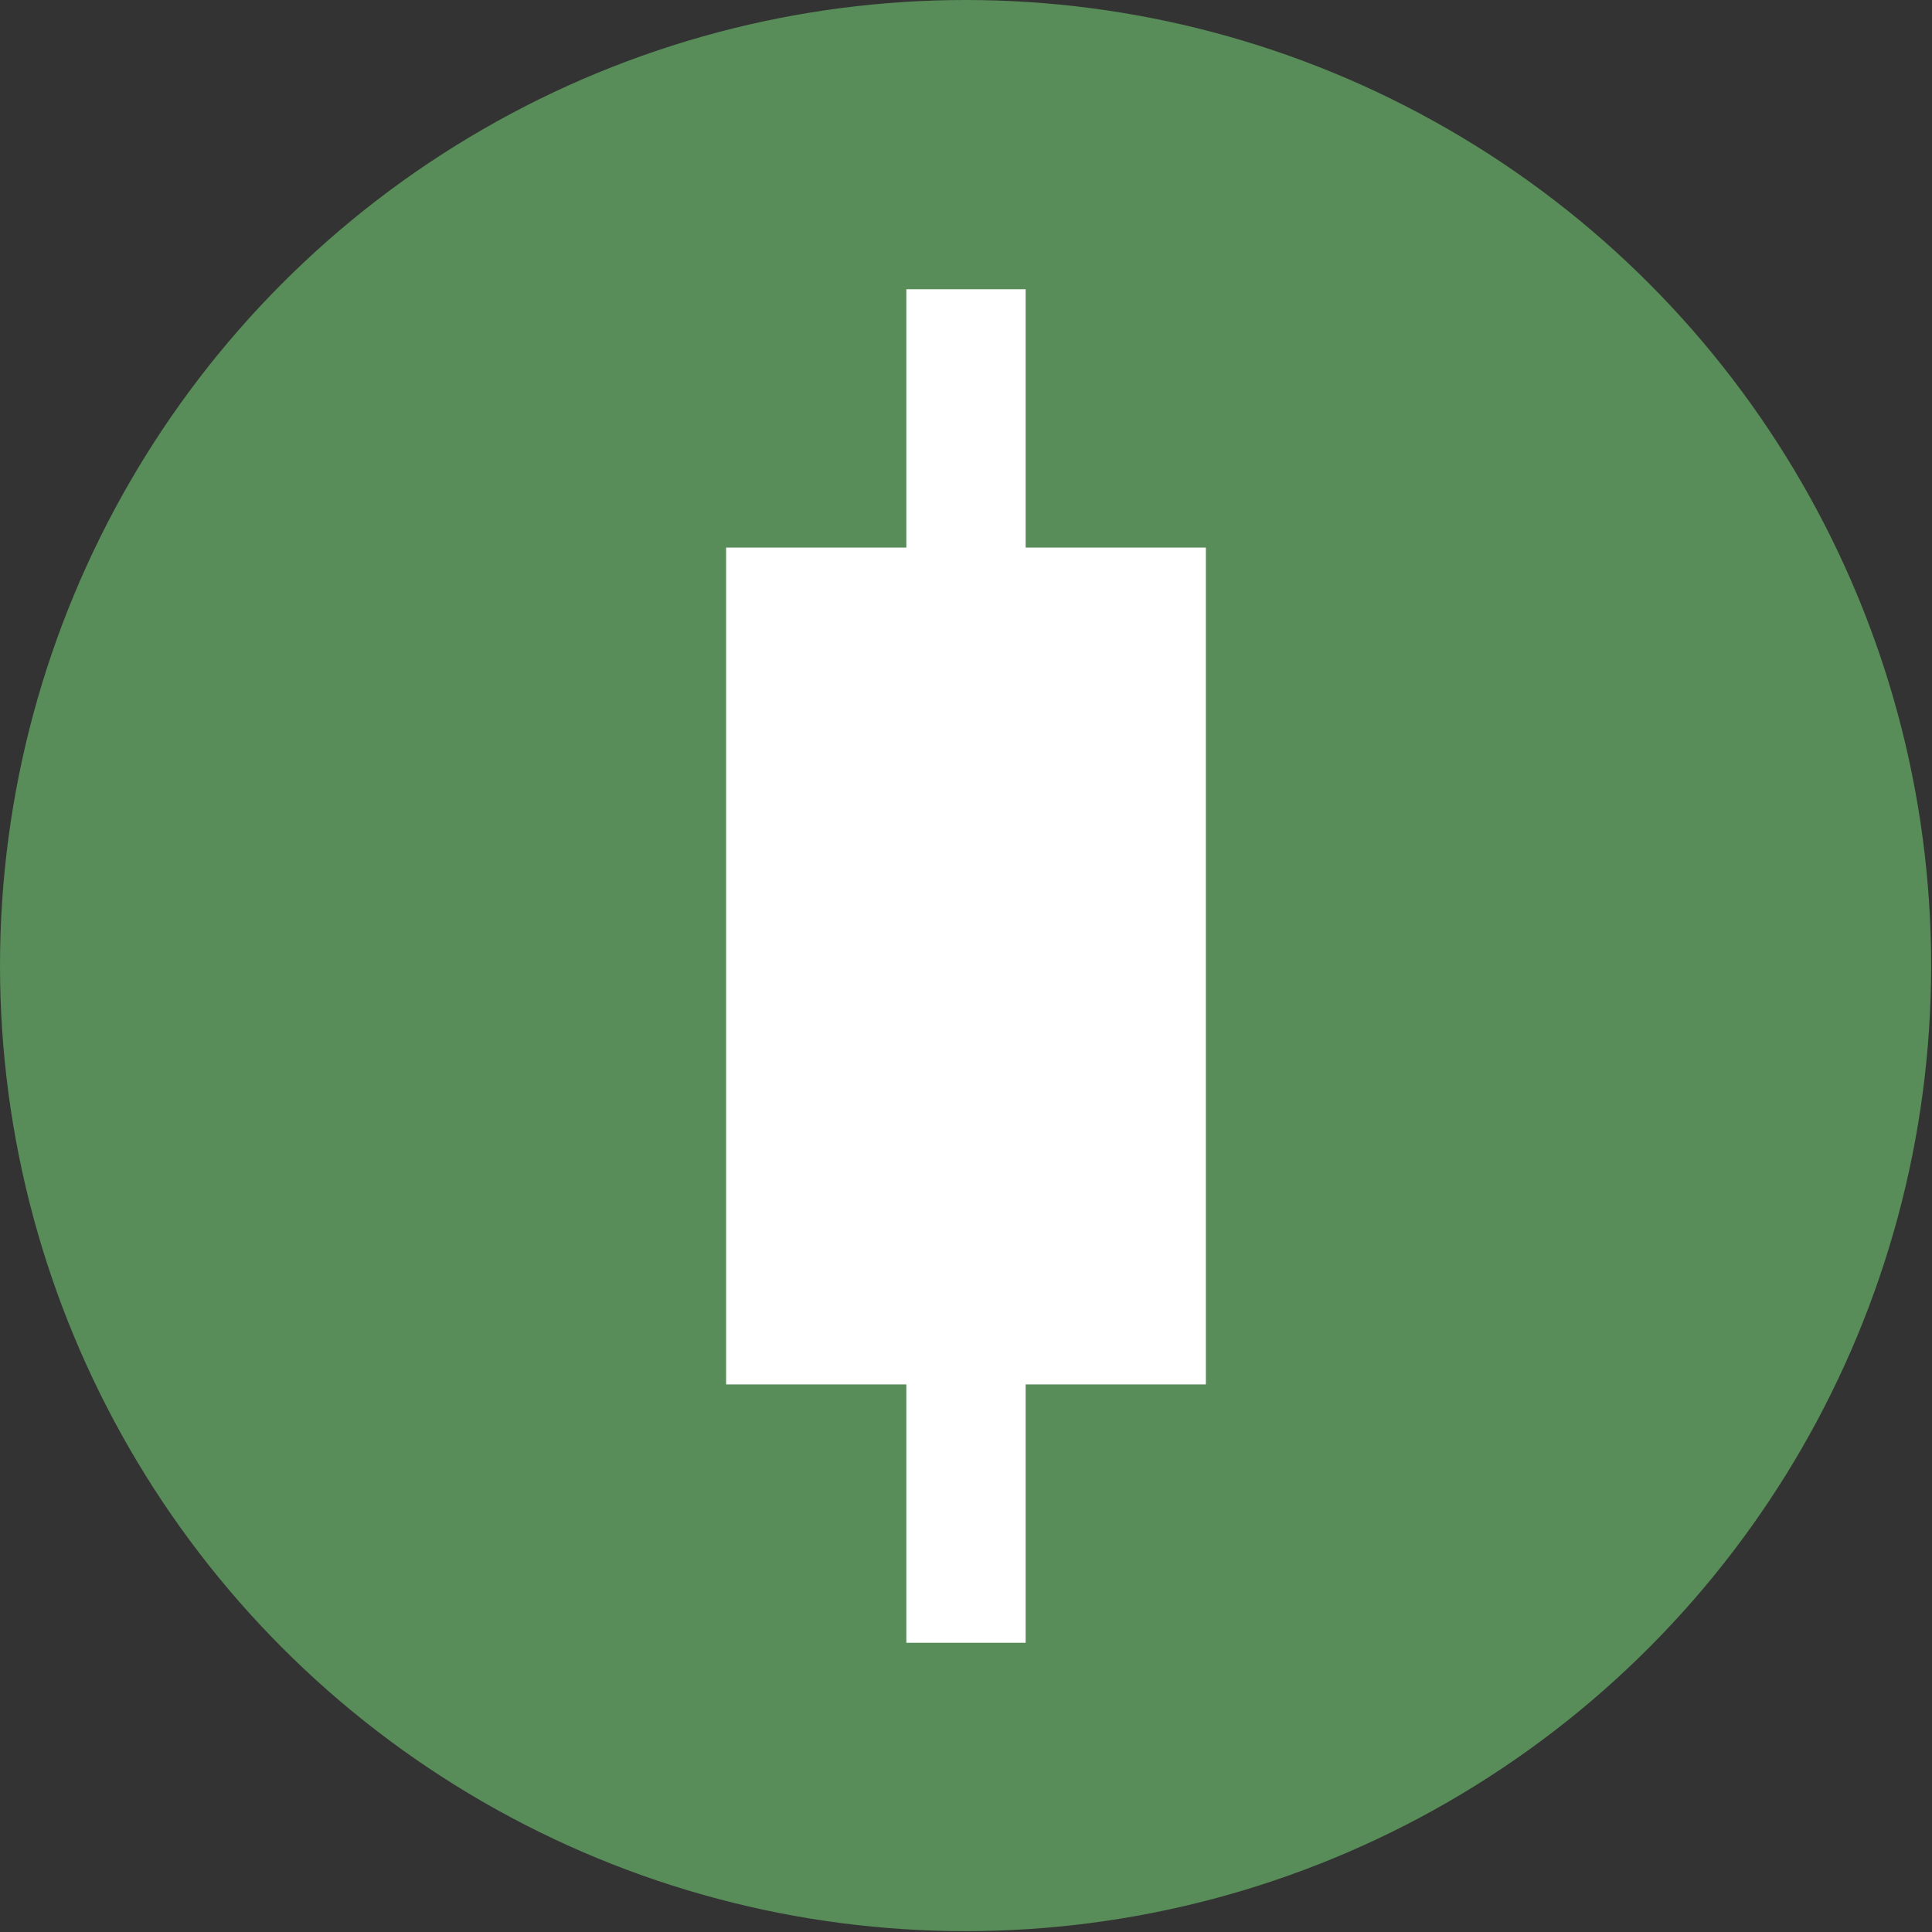
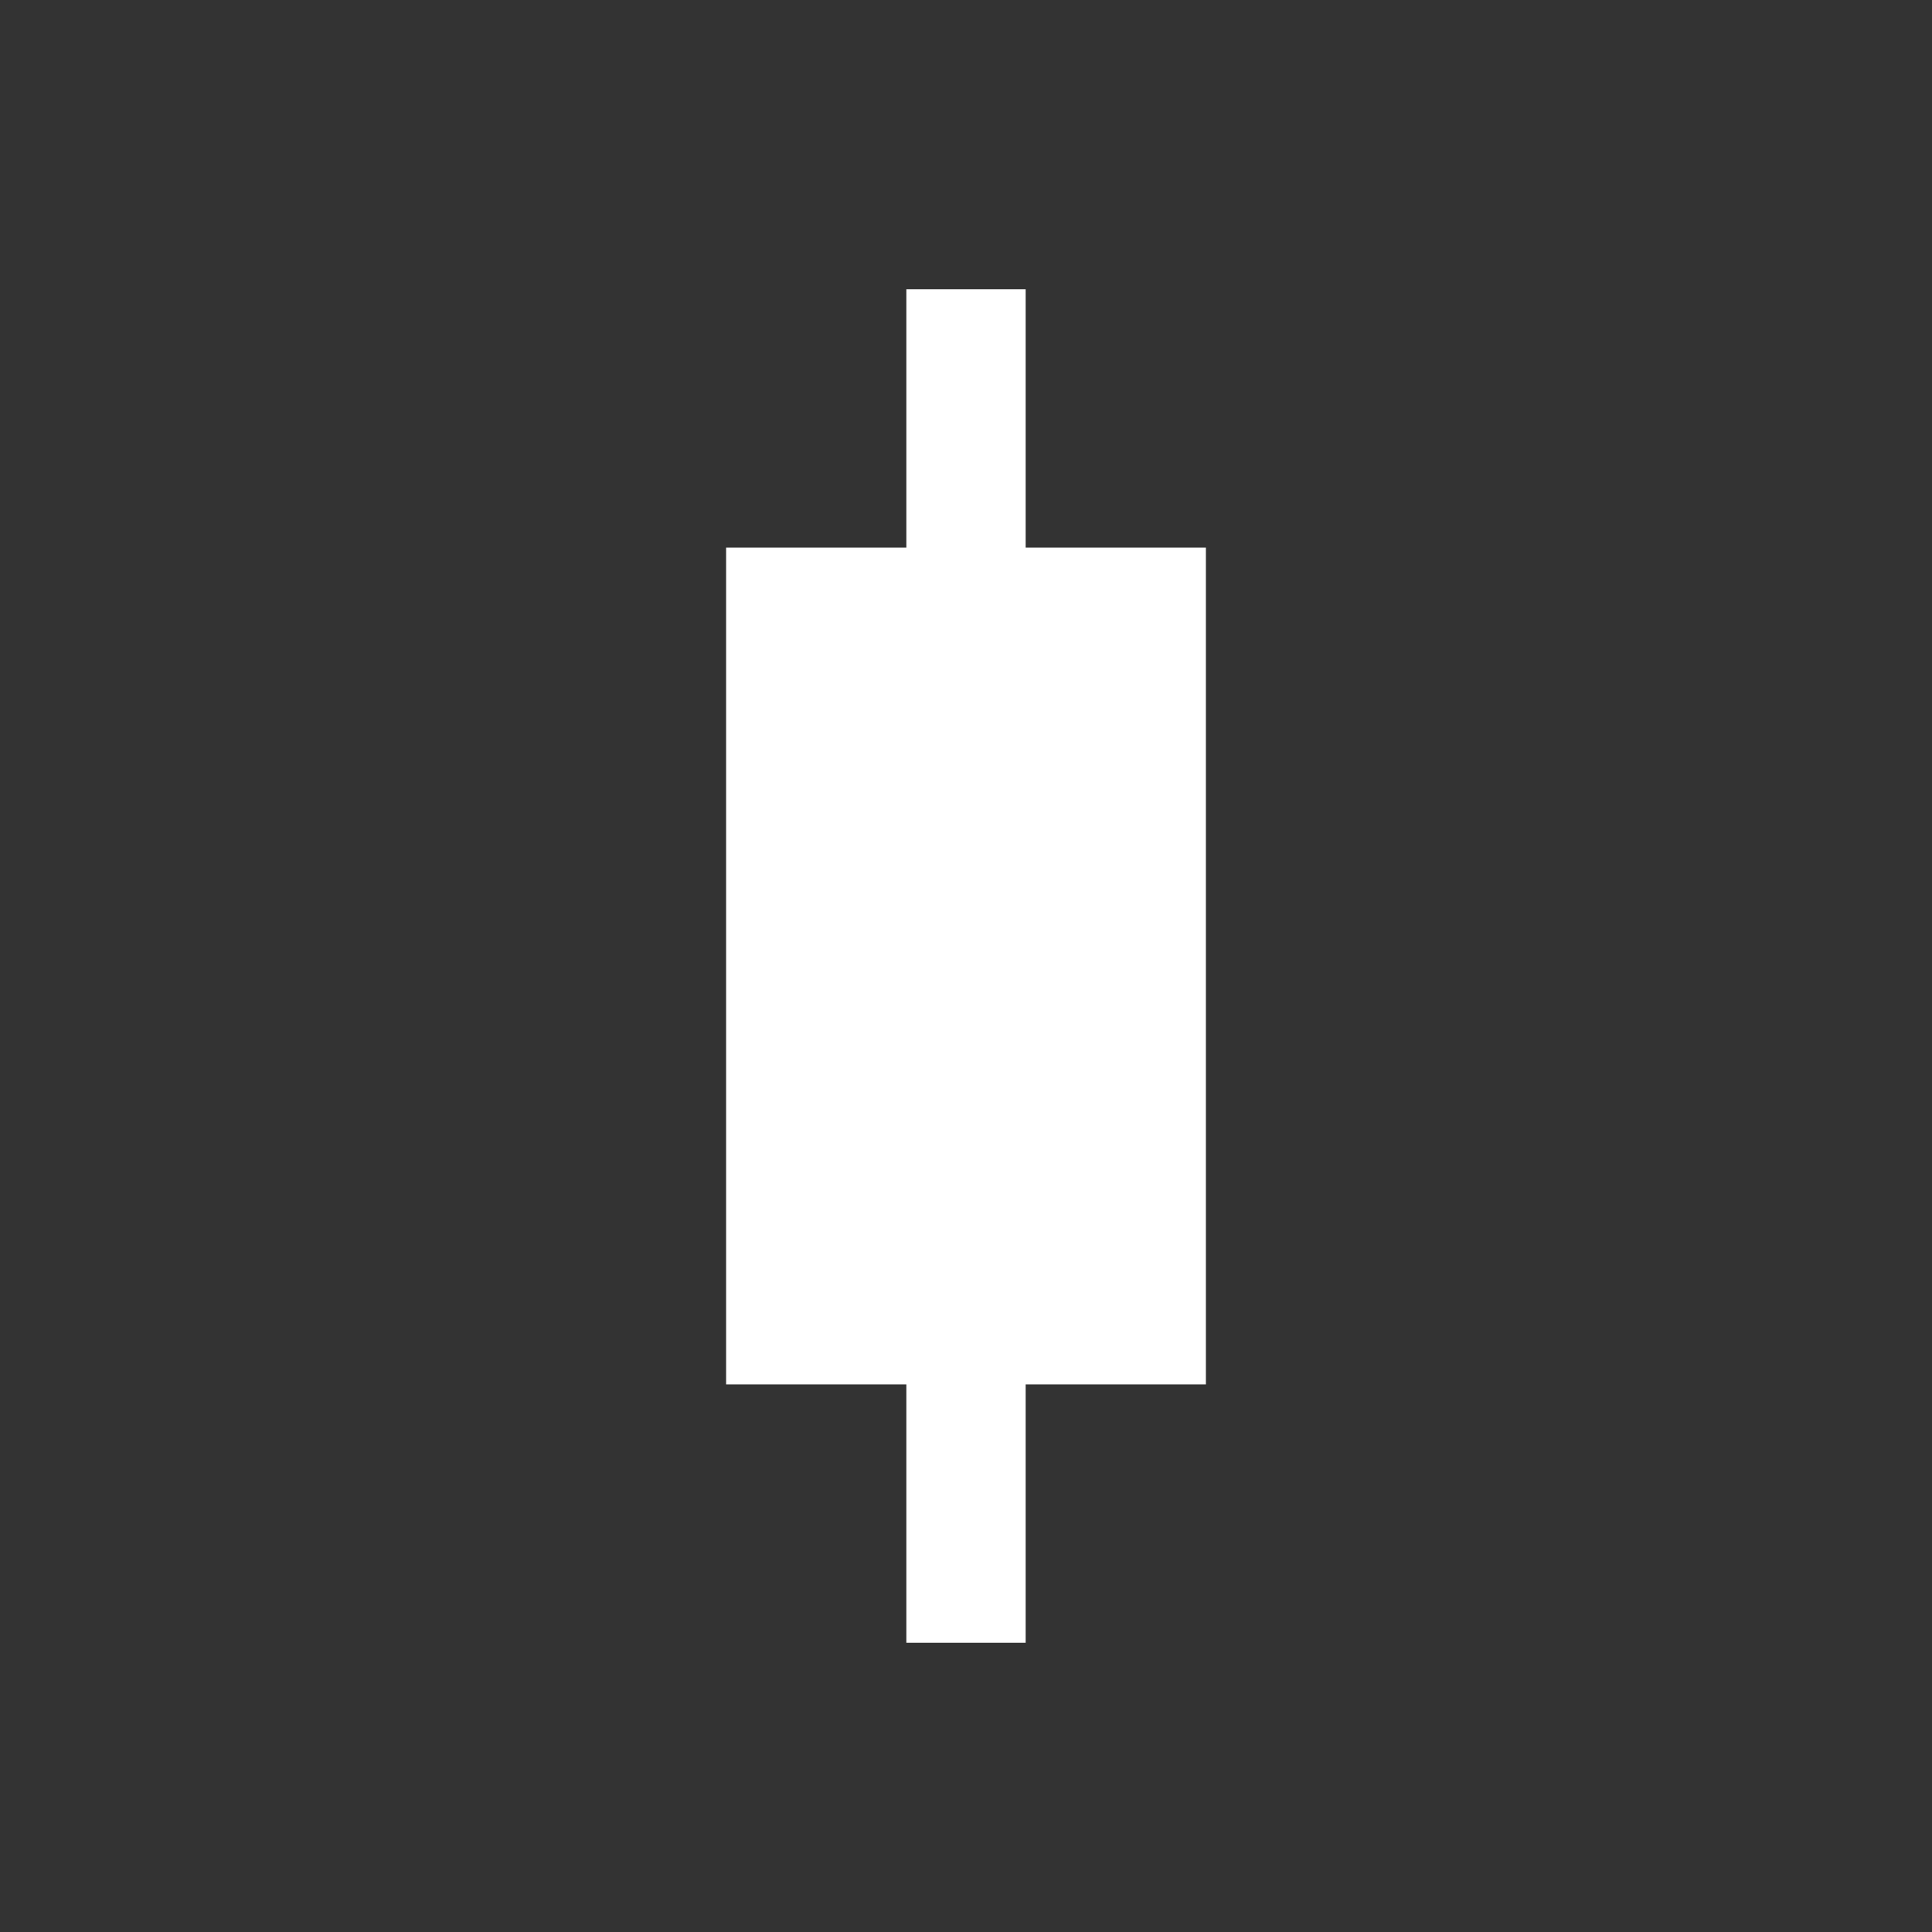
<svg xmlns="http://www.w3.org/2000/svg" xml:space="preserve" width="150px" height="150px" version="1.1" style="shape-rendering:geometricPrecision; text-rendering:geometricPrecision; image-rendering:optimizeQuality; fill-rule:evenodd; clip-rule:evenodd" viewBox="0 0 22.51 22.51">
  <rect x="0" y="0" width="22.51" height="22.51" fill="#333333" stroke="none" />
  <defs>
    <style type="text/css">
   
    .fil0 {fill:#588C58}
    .fil1 {fill:white}
   
  </style>
  </defs>
  <g id="Layer_x0020_1">
-     <circle class="fil0" cx="11.25" cy="11.25" r="11.25" />
    <polygon class="fil1" points="10.56,3.37 11.95,3.37 11.95,6.38 14.05,6.38 14.05,16.13 11.95,16.13 11.95,19.14 10.56,19.14 10.56,16.13 8.46,16.13 8.46,6.38 10.56,6.38 " />
  </g>
</svg>